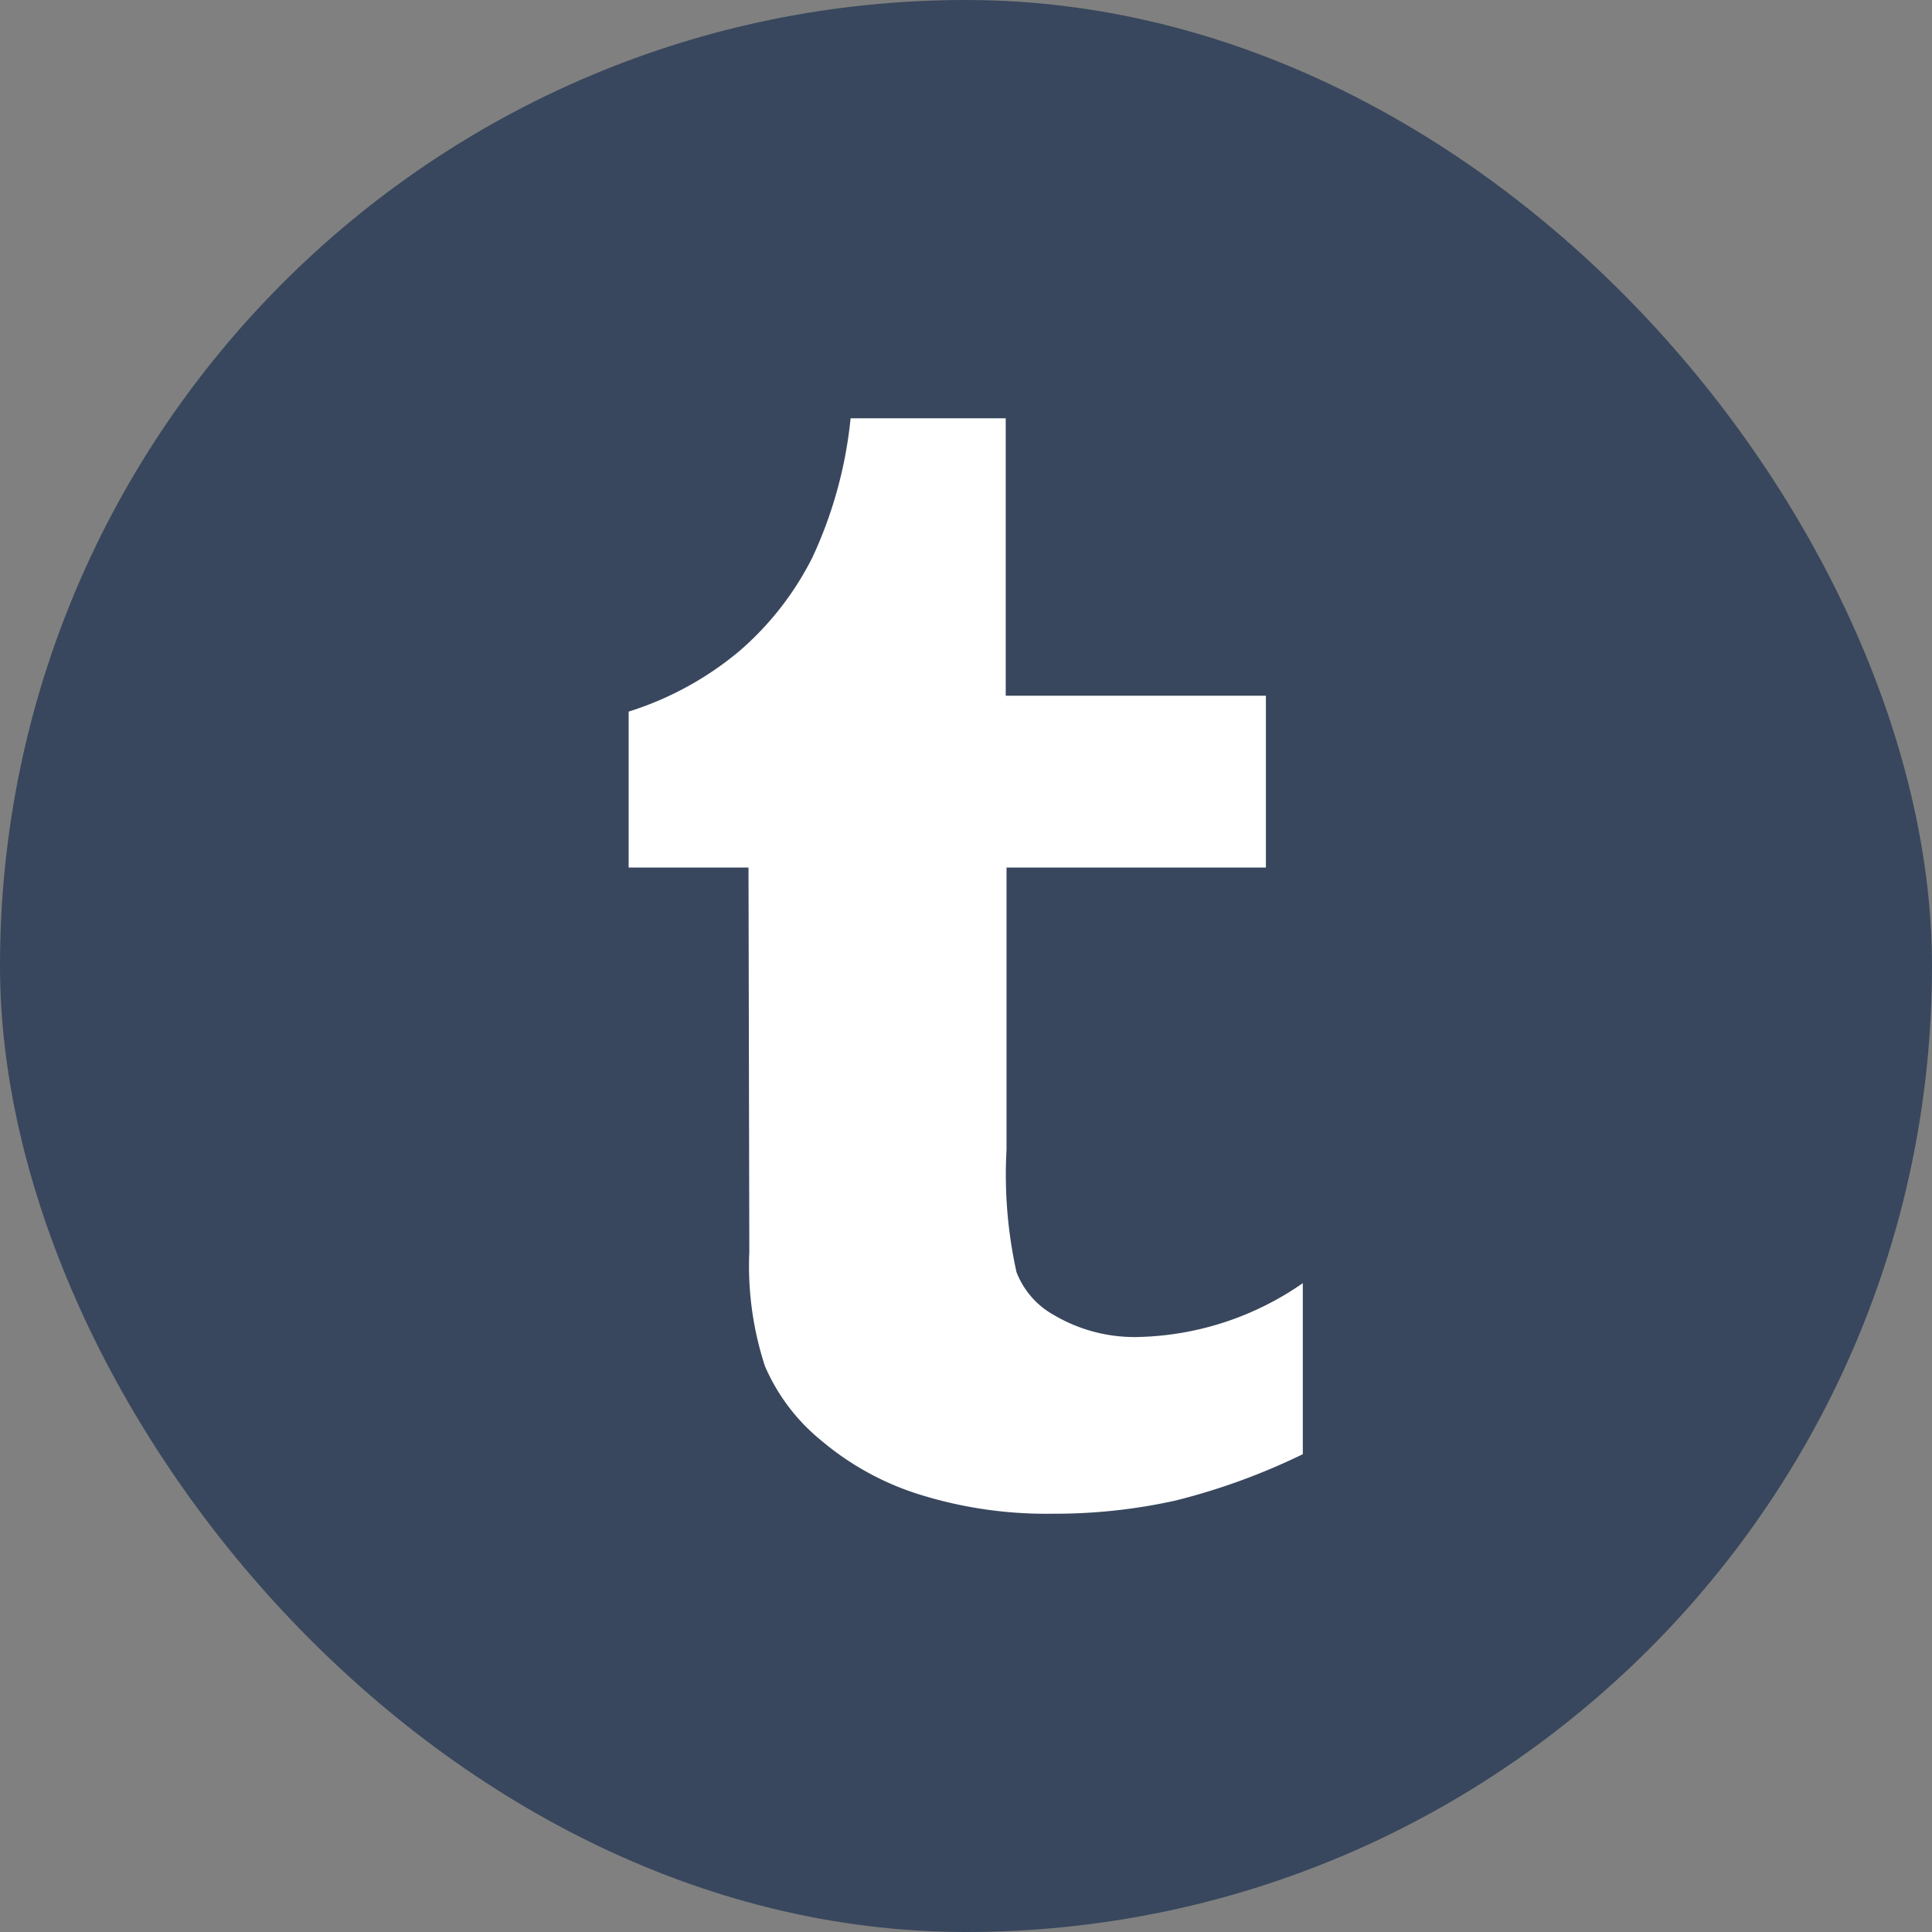
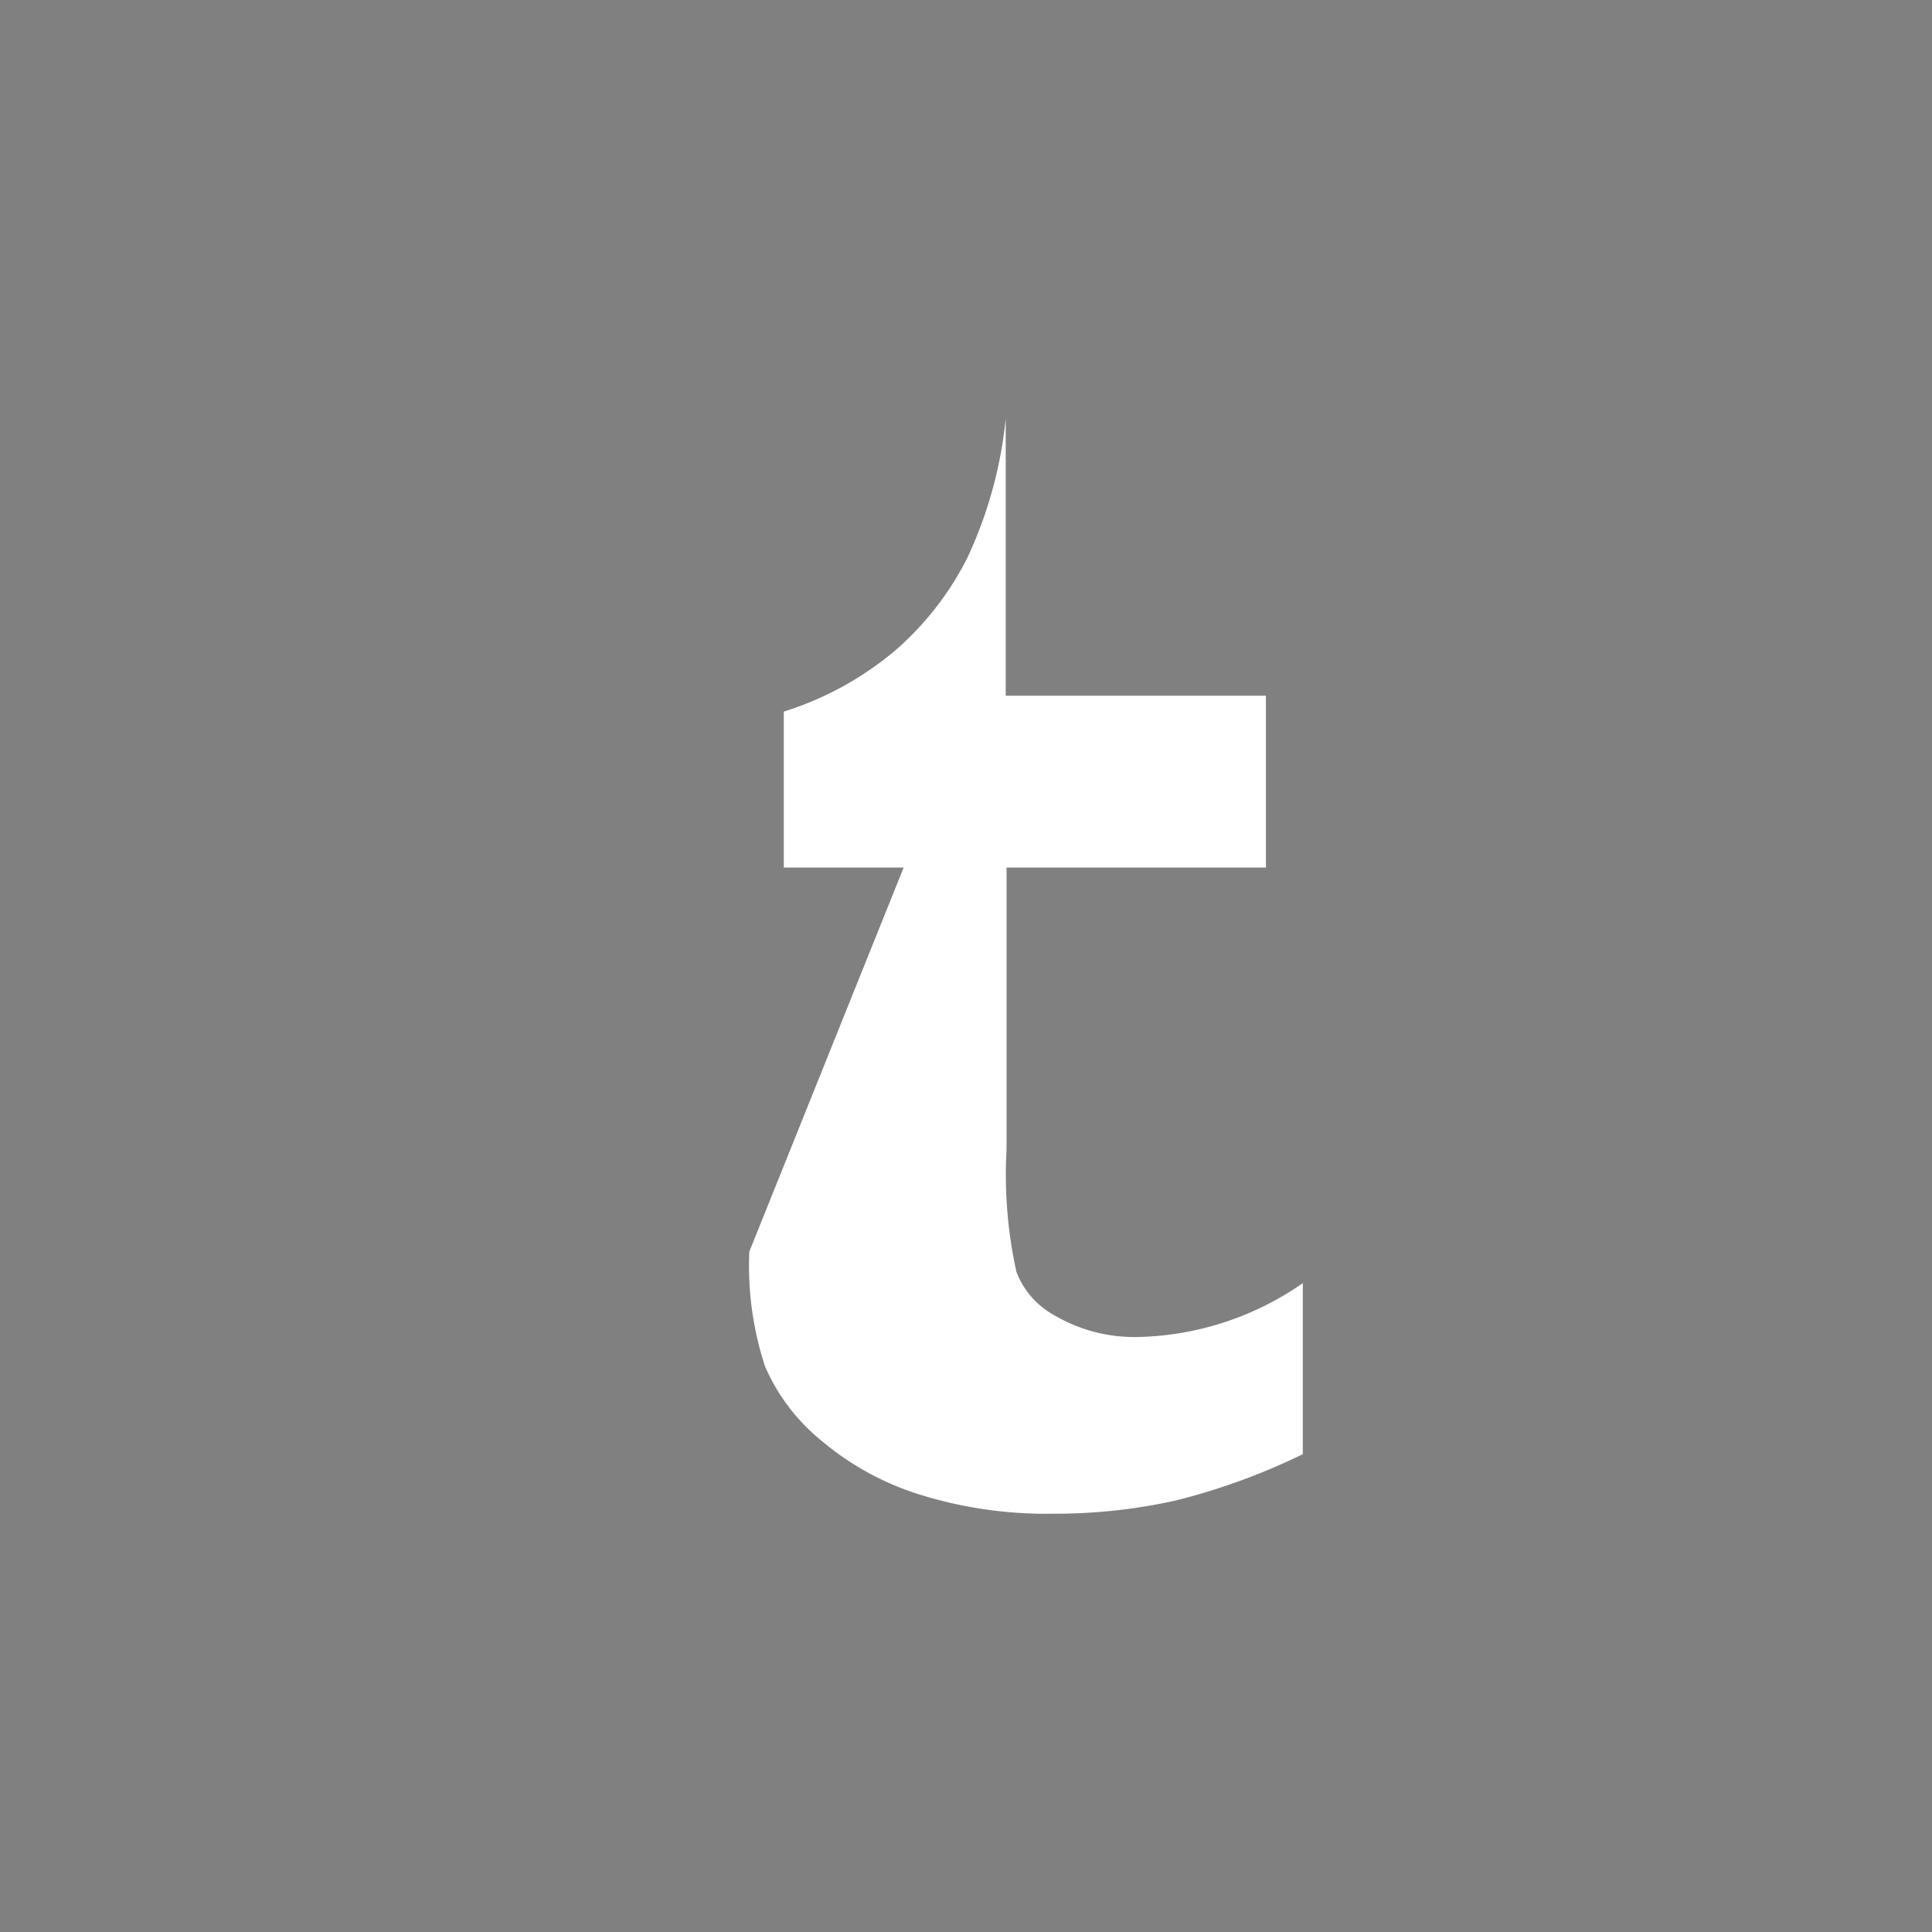
<svg xmlns="http://www.w3.org/2000/svg" id="Calque_1" data-name="Calque 1" viewBox="0 0 71.73 71.73">
  <rect x="0" y="0" width="71.73" height="71.73" fill="#808080" stroke="none" />
  <defs>
    <style>.cls-1{fill:#38475d;}.cls-2{fill:#fff;}</style>
  </defs>
  <title>tumblr</title>
-   <rect class="cls-1" width="71.73" height="71.73" rx="35.86" />
-   <path class="cls-2" d="M167.82,429.83a12,12,0,0,0,.58,4.25,7.26,7.26,0,0,0,2.1,2.77,10.47,10.47,0,0,0,3.65,2,15.76,15.76,0,0,0,4.93.71,20.59,20.59,0,0,0,4.57-.49,24.16,24.16,0,0,0,4.72-1.72V431a11.12,11.12,0,0,1-6.15,2,5.88,5.88,0,0,1-3.08-.81,3.1,3.1,0,0,1-1.4-1.6,16.69,16.69,0,0,1-.37-4.54V415.57H187v-6.38h-9.66v-10.3h-5.76a15.94,15.94,0,0,1-1.42,5.17,11.26,11.26,0,0,1-2.73,3.49,12,12,0,0,1-4.09,2.23v5.79h4.45Z" transform="translate(-140 -383.36)" />
+   <path class="cls-2" d="M167.82,429.83a12,12,0,0,0,.58,4.25,7.26,7.26,0,0,0,2.1,2.77,10.47,10.47,0,0,0,3.65,2,15.76,15.76,0,0,0,4.93.71,20.59,20.59,0,0,0,4.57-.49,24.16,24.16,0,0,0,4.72-1.72V431a11.12,11.12,0,0,1-6.15,2,5.88,5.88,0,0,1-3.08-.81,3.1,3.1,0,0,1-1.4-1.6,16.69,16.69,0,0,1-.37-4.54V415.57H187v-6.38h-9.66v-10.3a15.94,15.94,0,0,1-1.42,5.17,11.26,11.26,0,0,1-2.73,3.49,12,12,0,0,1-4.09,2.23v5.79h4.45Z" transform="translate(-140 -383.36)" />
</svg>